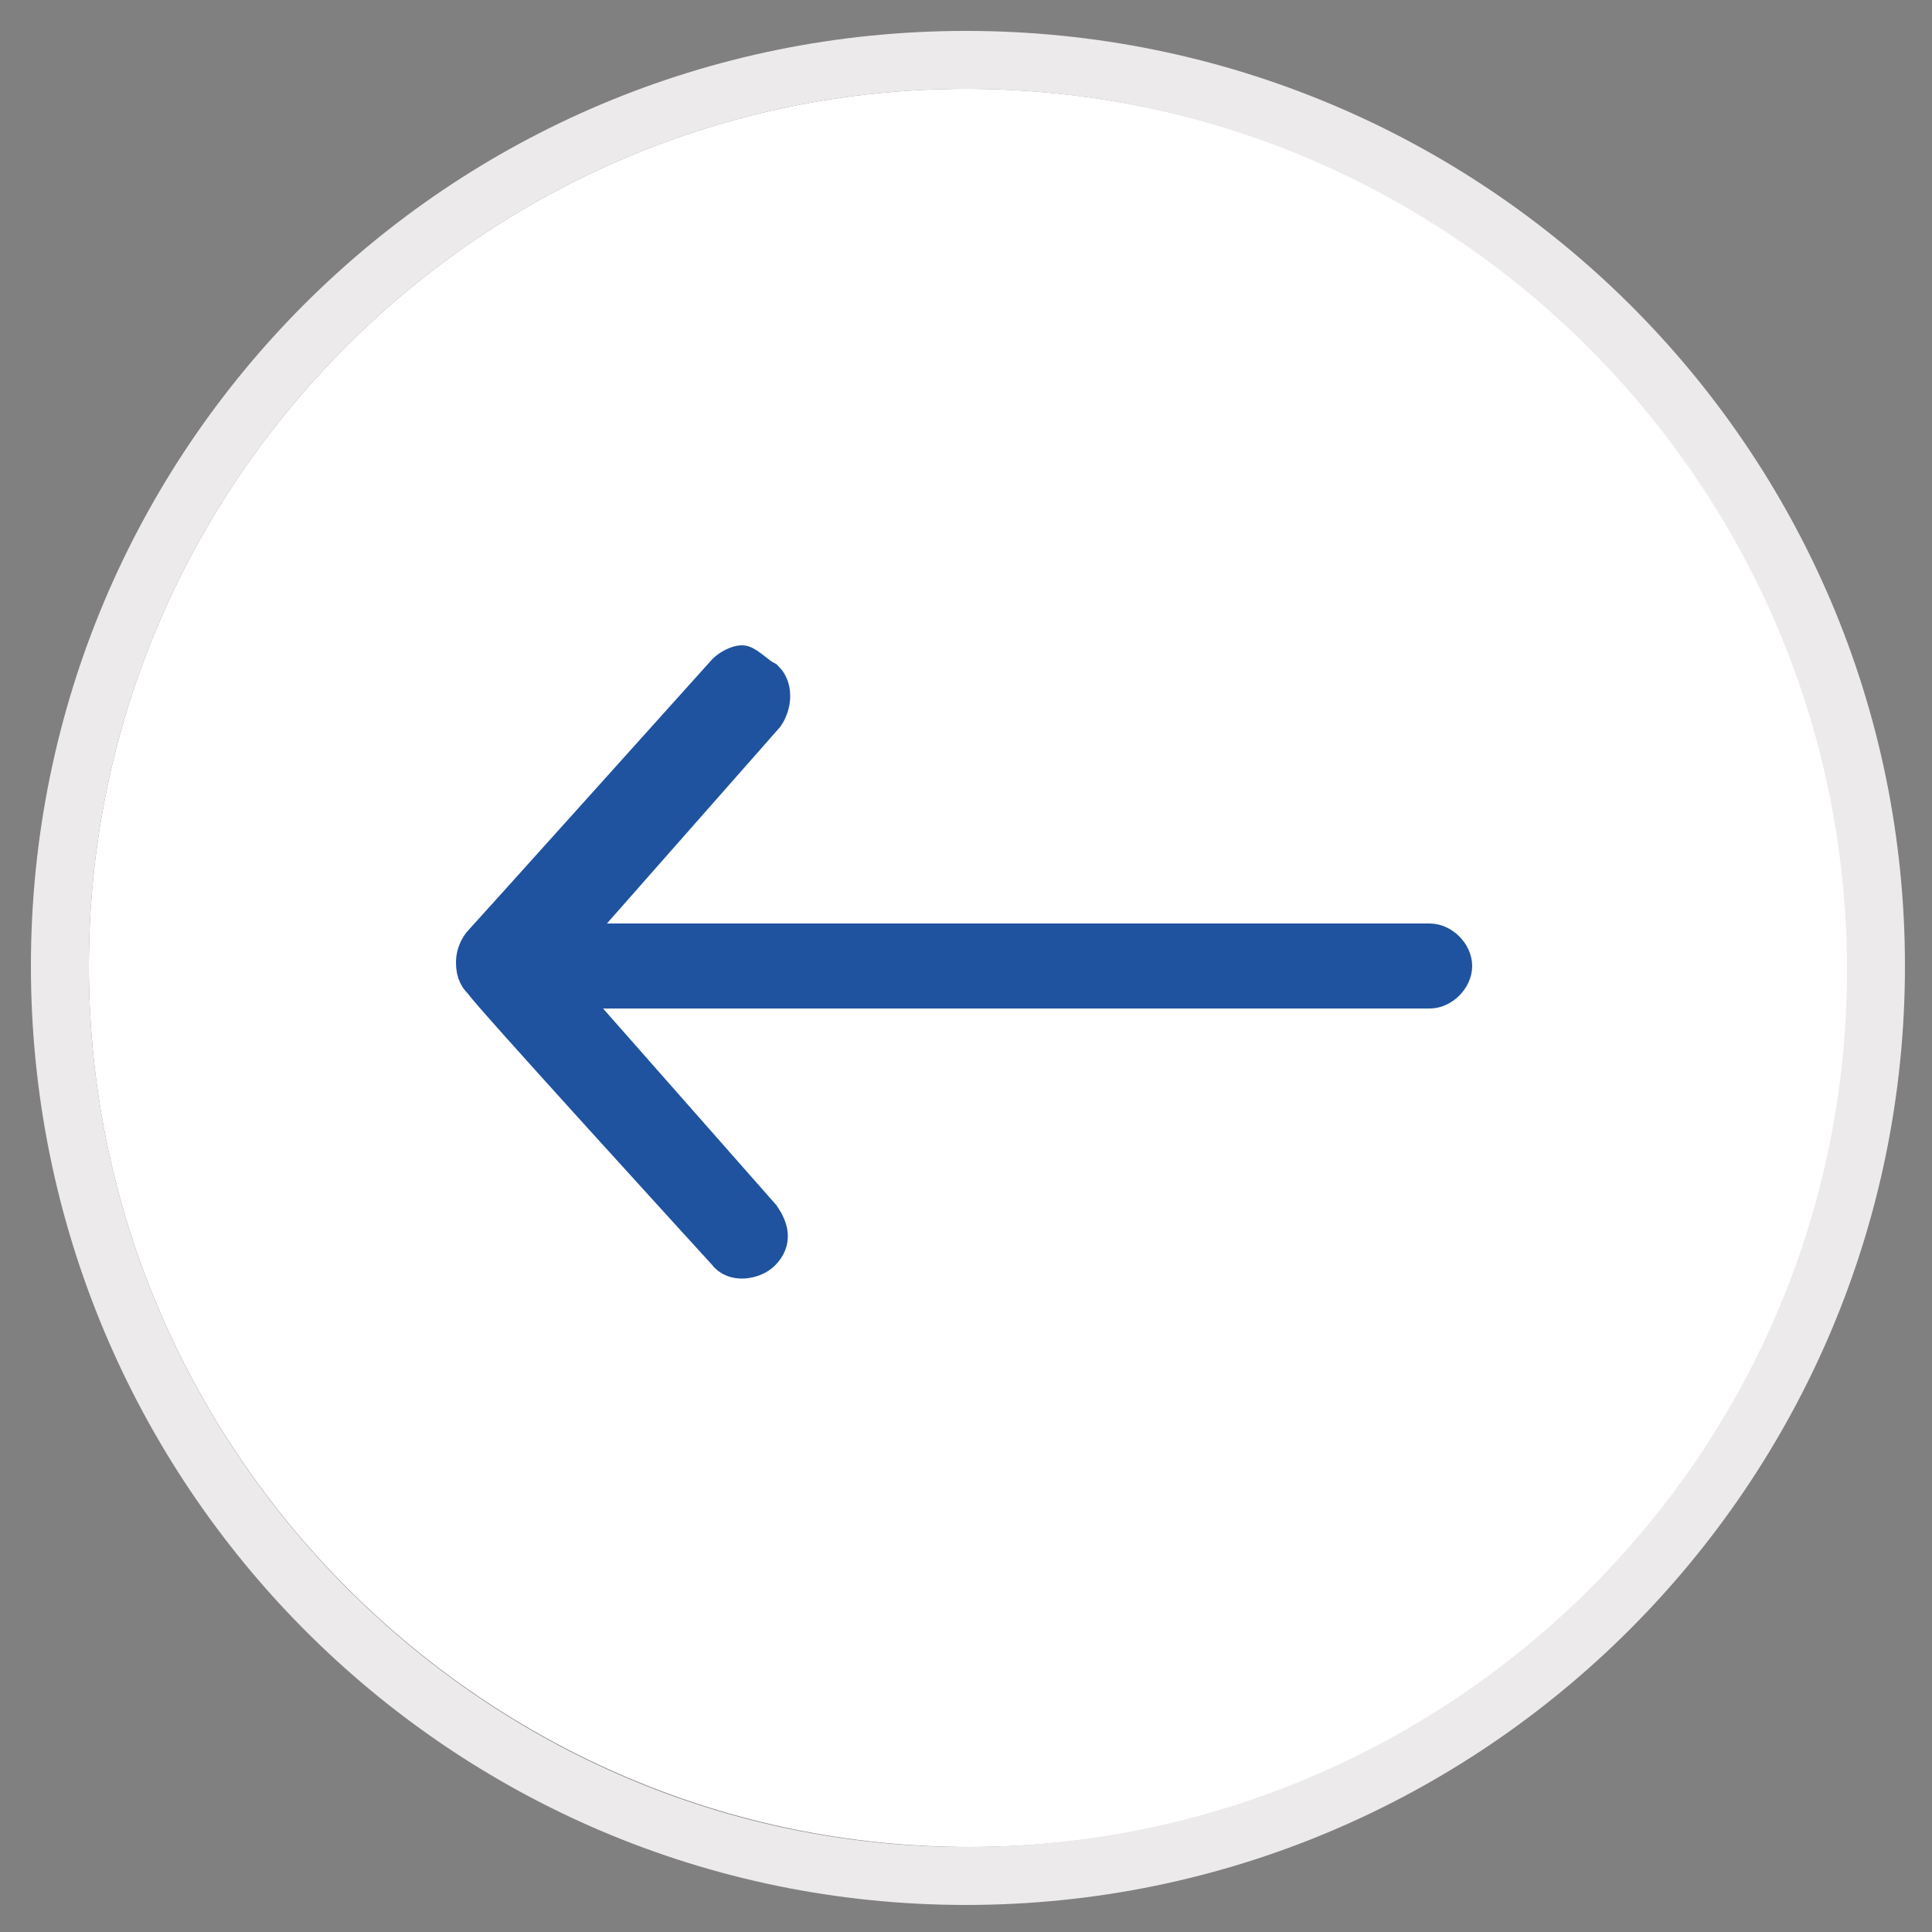
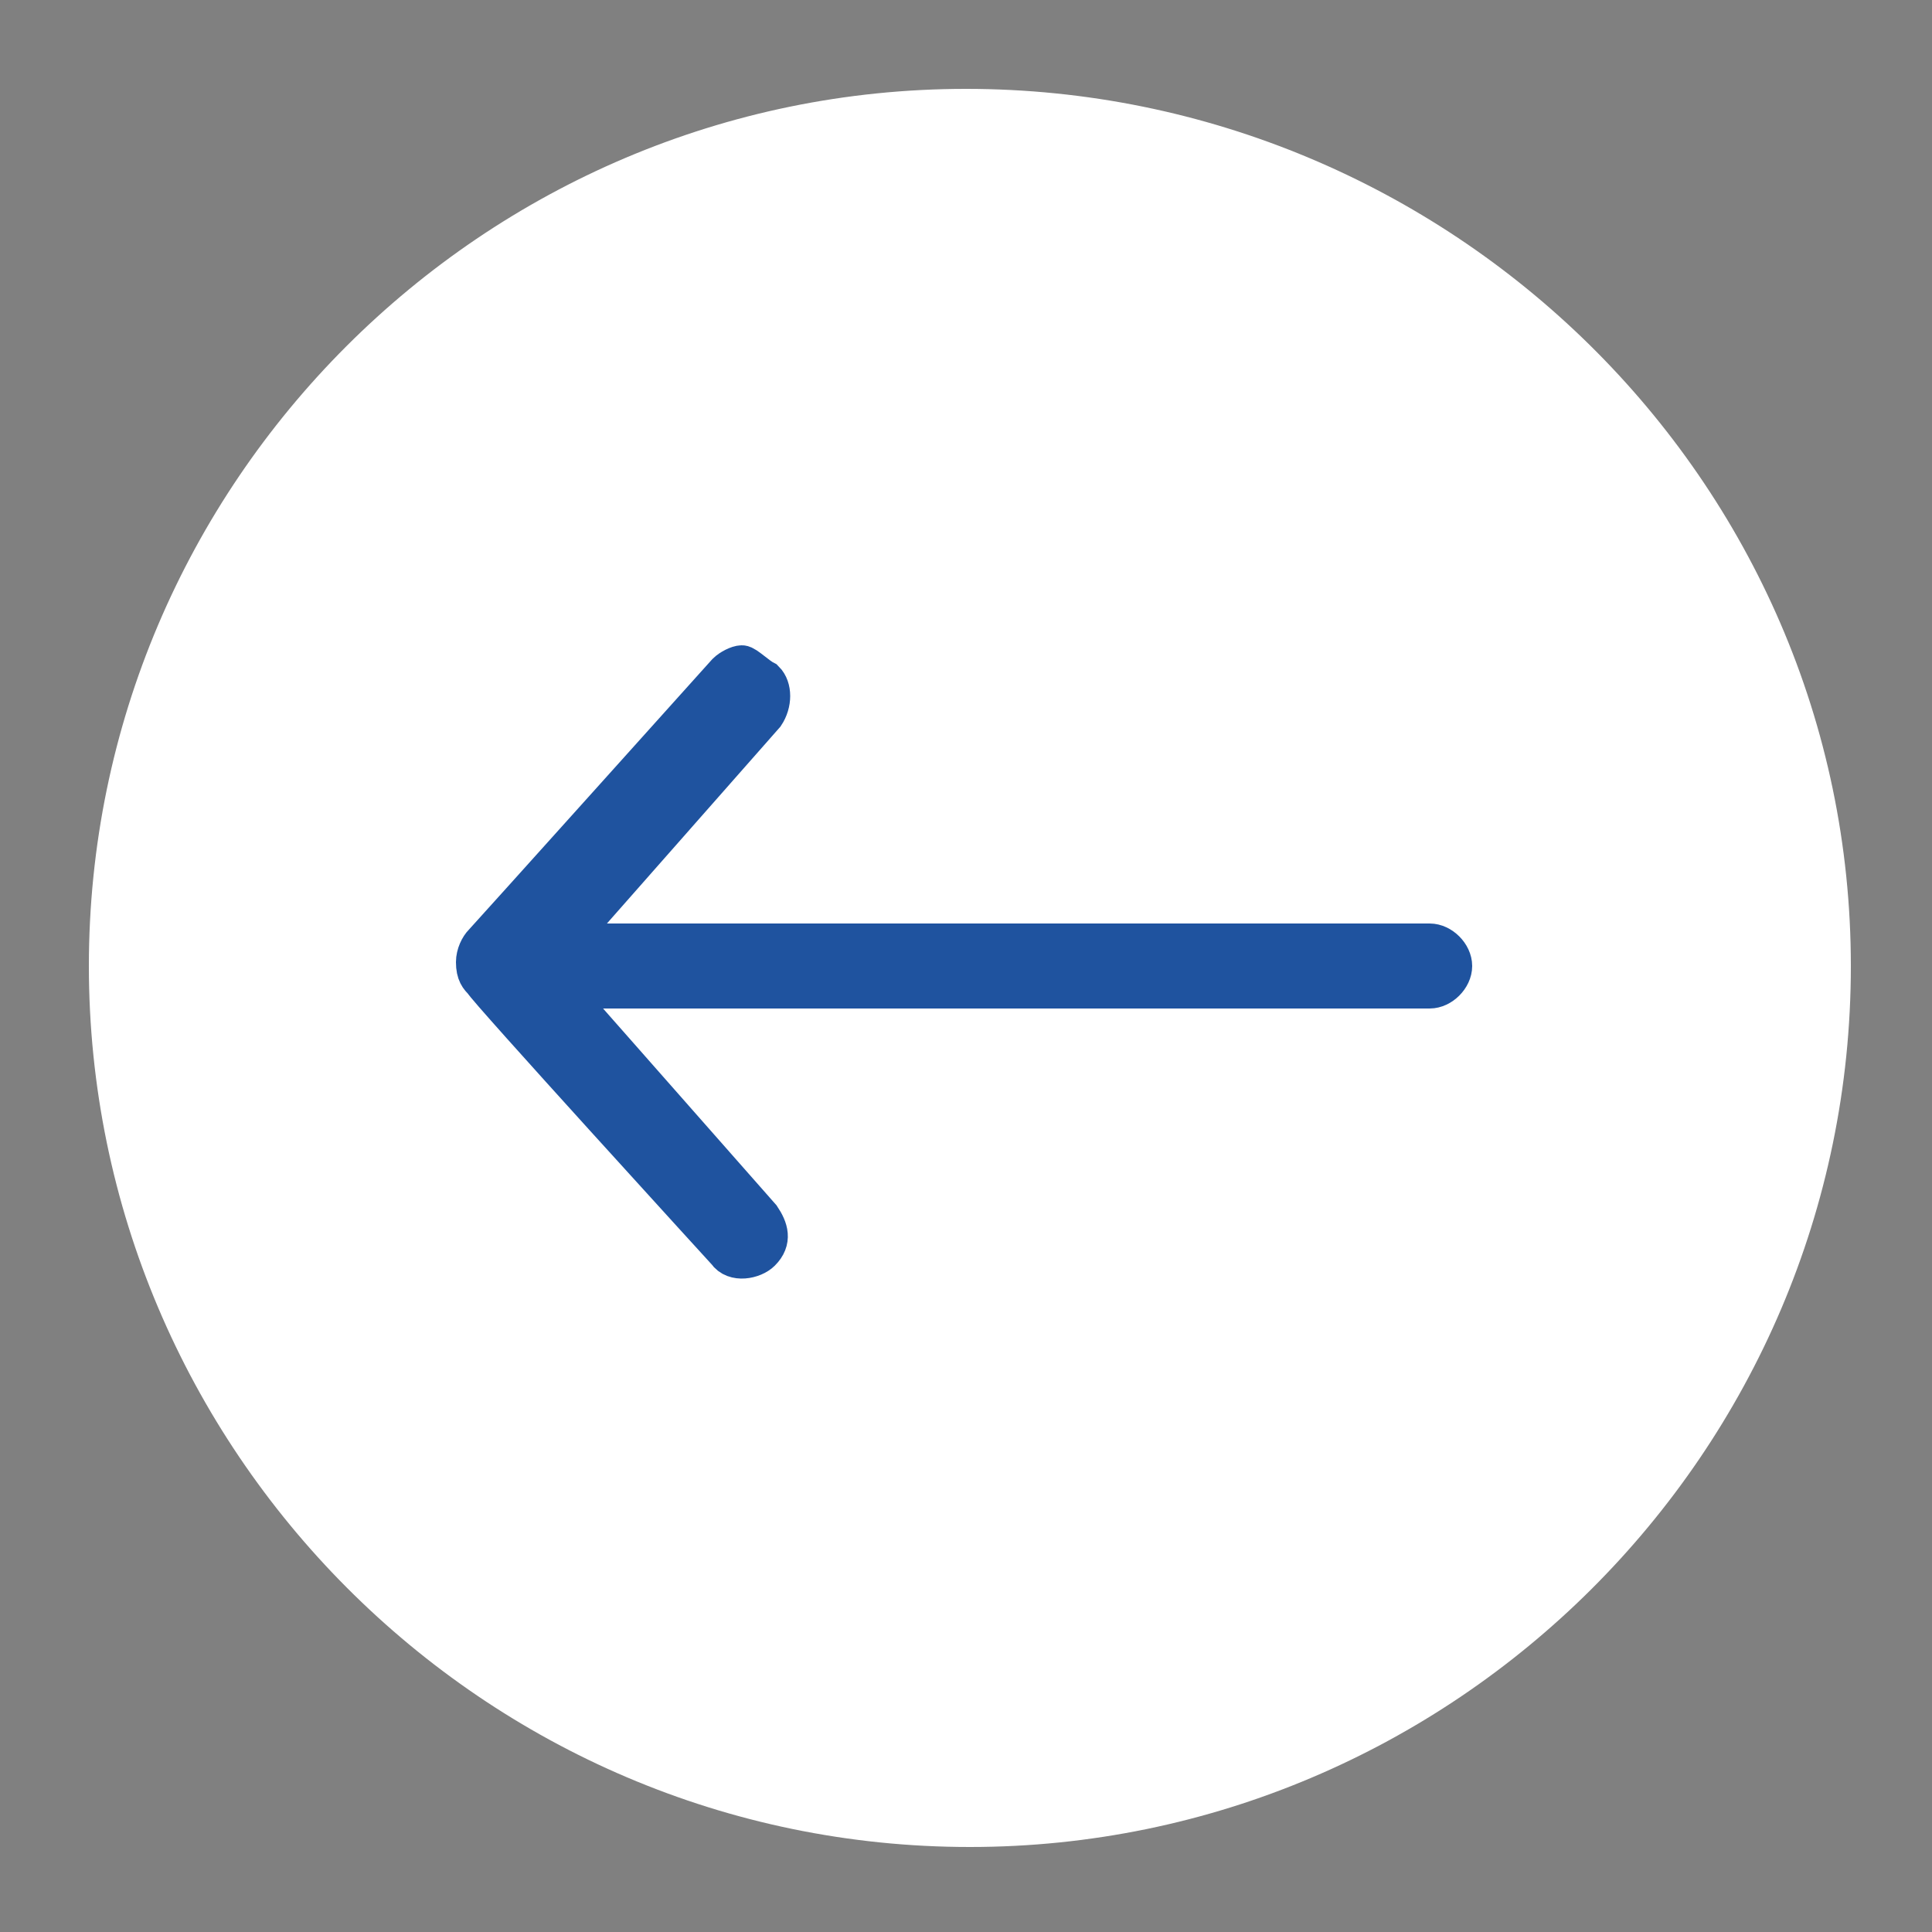
<svg xmlns="http://www.w3.org/2000/svg" version="1.1" id="Layer_1" x="0px" y="0px" viewBox="0 0 50 50" style="enable-background:new 0 0 50 50;" xml:space="preserve">
  <rect x="0" y="0" width="50" height="50" fill="#808080" stroke="none" />
  <style type="text/css">
	.st0{fill:#FFFFFF;}
	.st1{fill:#ECEAEB;}
	.st2{fill:#1F539F;stroke:#1F539F;stroke-miterlimit:10;}
</style>
  <g>
    <path class="st0" d="M25,2.3C12.5,2.3,2.3,12.5,2.3,25s10.2,22.8,22.8,22.8c12.5,0,22.8-10.2,22.8-22.8S37.5,2.3,25,2.3z" />
-     <path class="st1" d="M25,0.8C11.6,0.8,0.8,11.6,0.8,25S11.6,49.3,25,49.3S49.3,38.4,49.3,25S38.4,0.8,25,0.8z M25,47.8   C12.5,47.8,2.3,37.5,2.3,25S12.5,2.3,25,2.3s22.8,10.2,22.8,22.8S37.5,47.8,25,47.8z" />
  </g>
  <path class="st2" d="M19.8,17.6c0.2,0.2,0.2,0.6,0,0.9l-5.2,5.9H37c0.3,0,0.6,0.3,0.6,0.6c0,0.3-0.3,0.6-0.6,0.6H14.5l5.2,5.9  c0.2,0.3,0.3,0.6,0,0.9c-0.2,0.2-0.7,0.3-0.9,0c0,0-6.3-6.9-6.3-7c-0.1-0.1-0.2-0.2-0.2-0.5c0-0.2,0.1-0.4,0.2-0.5  c0.1-0.1,6.3-7,6.3-7c0.1-0.1,0.3-0.2,0.4-0.2S19.6,17.5,19.8,17.6z" />
</svg>